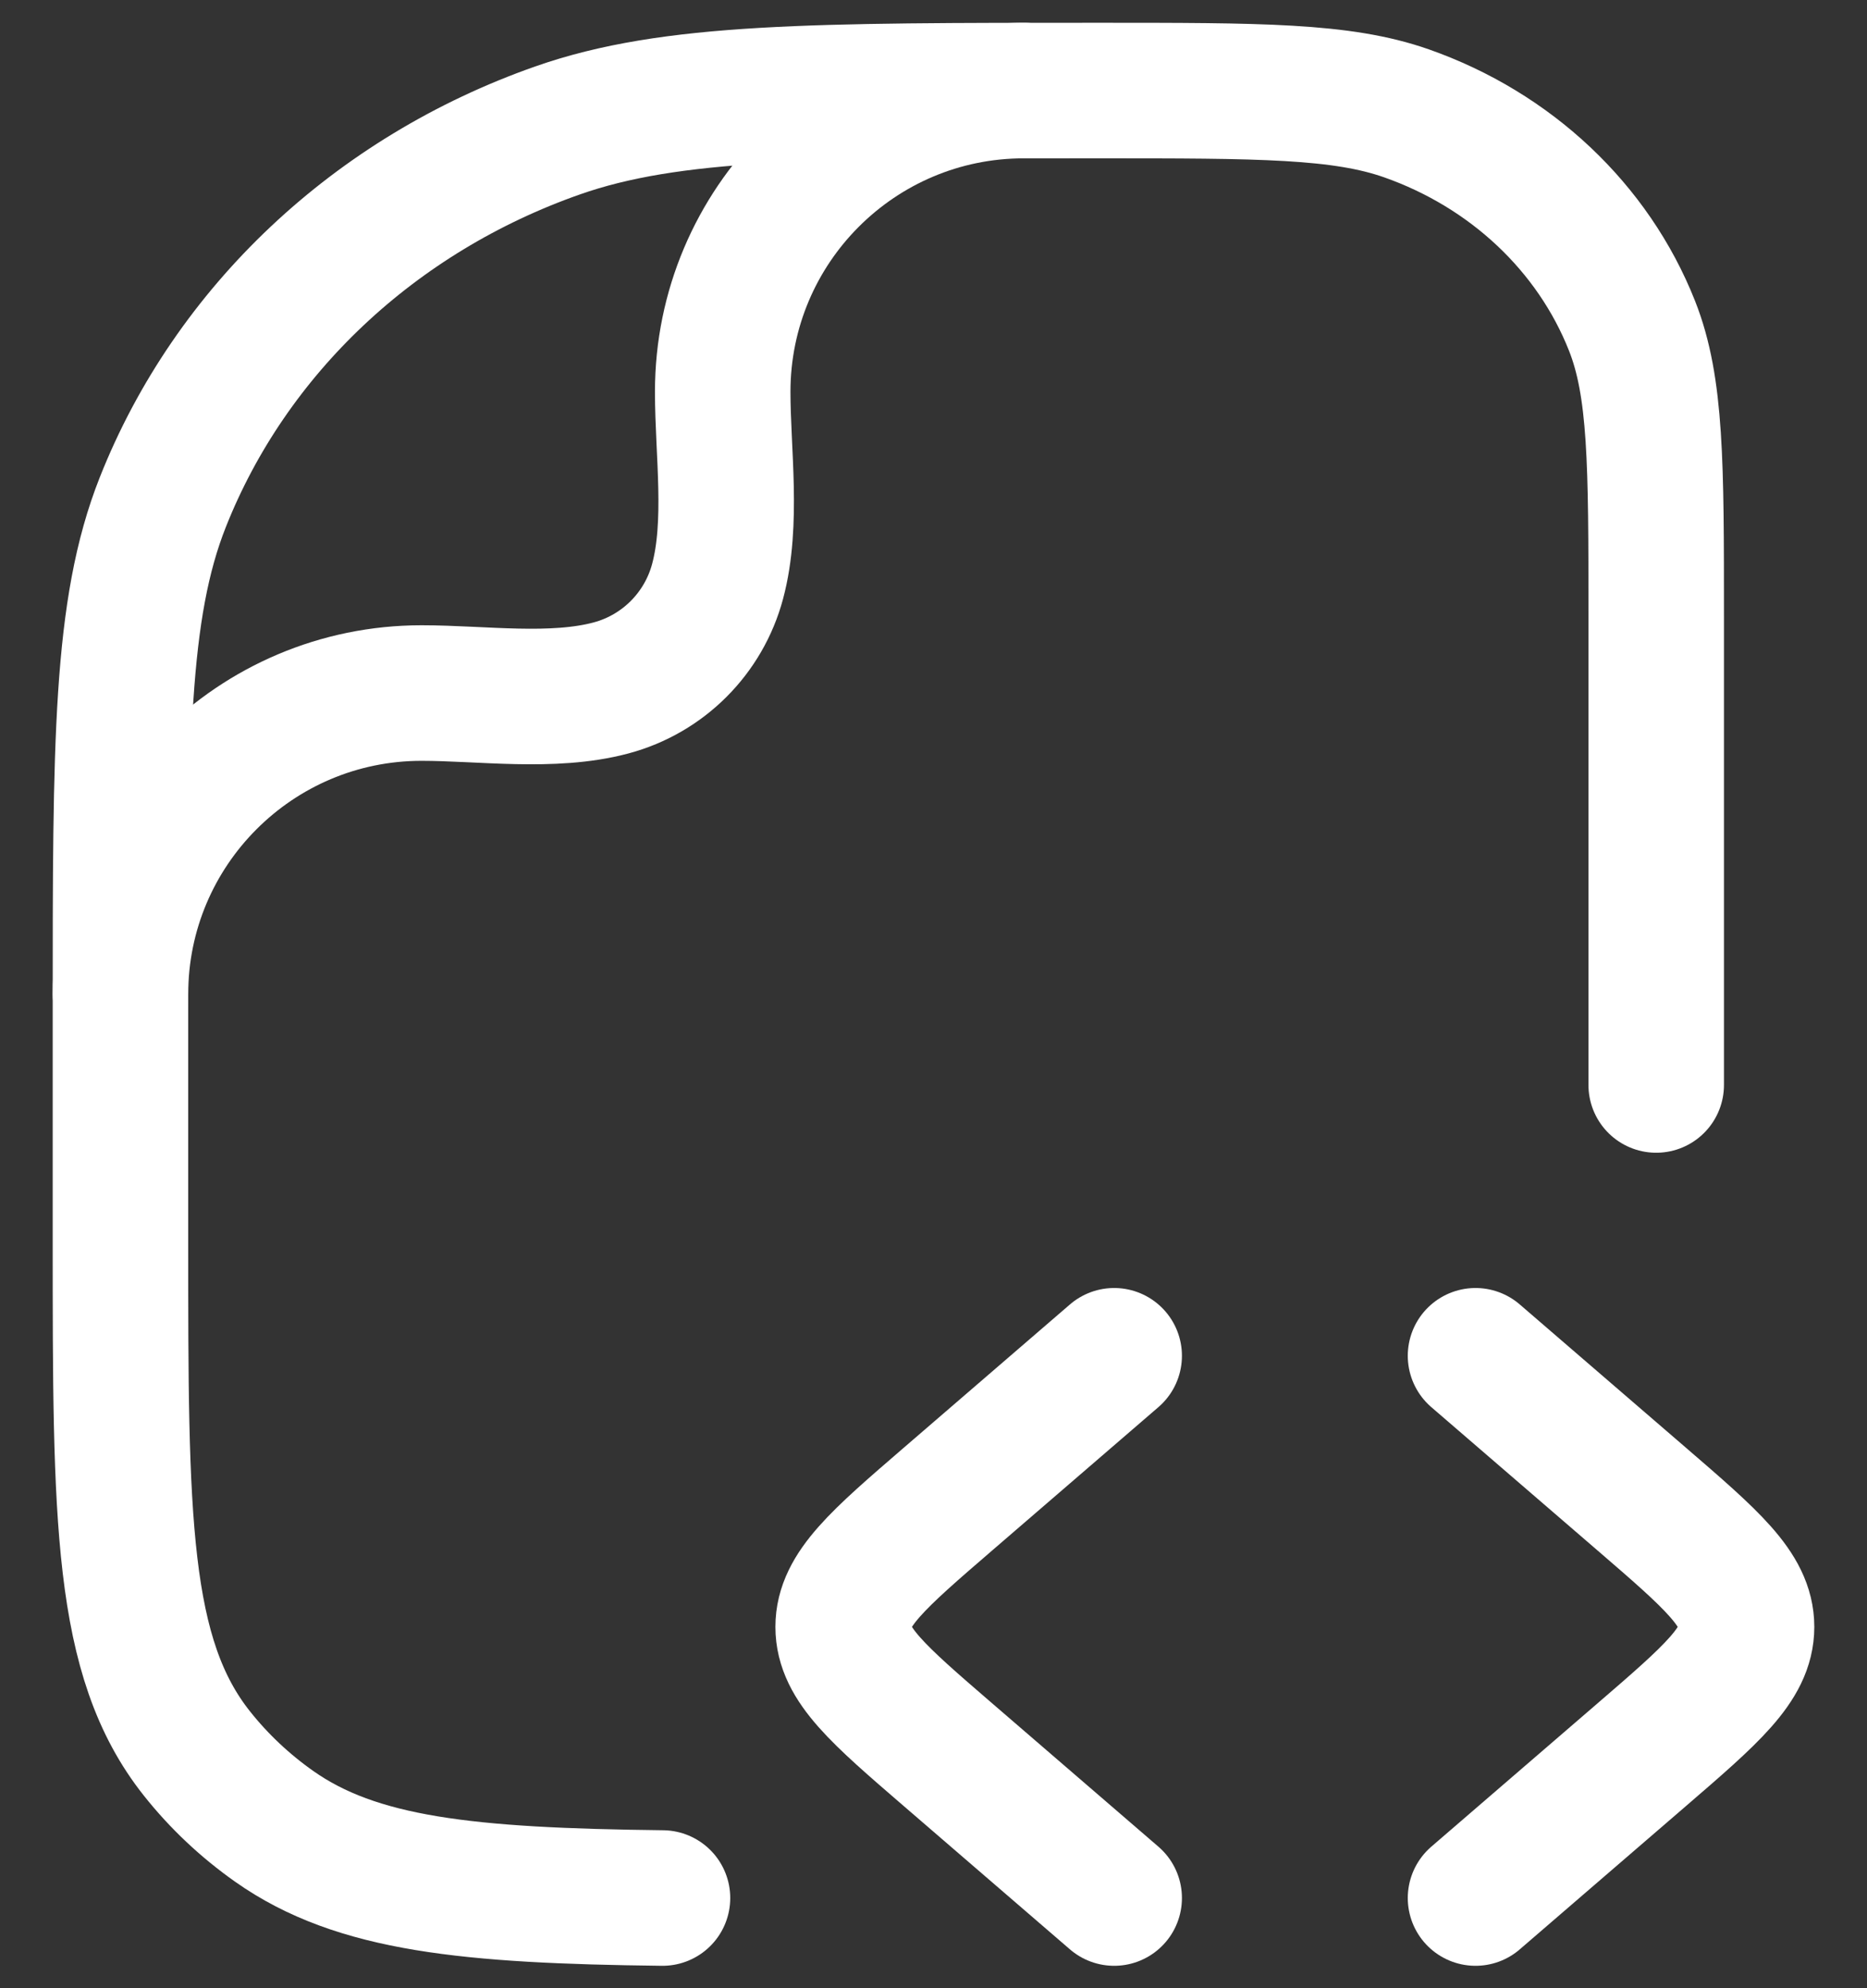
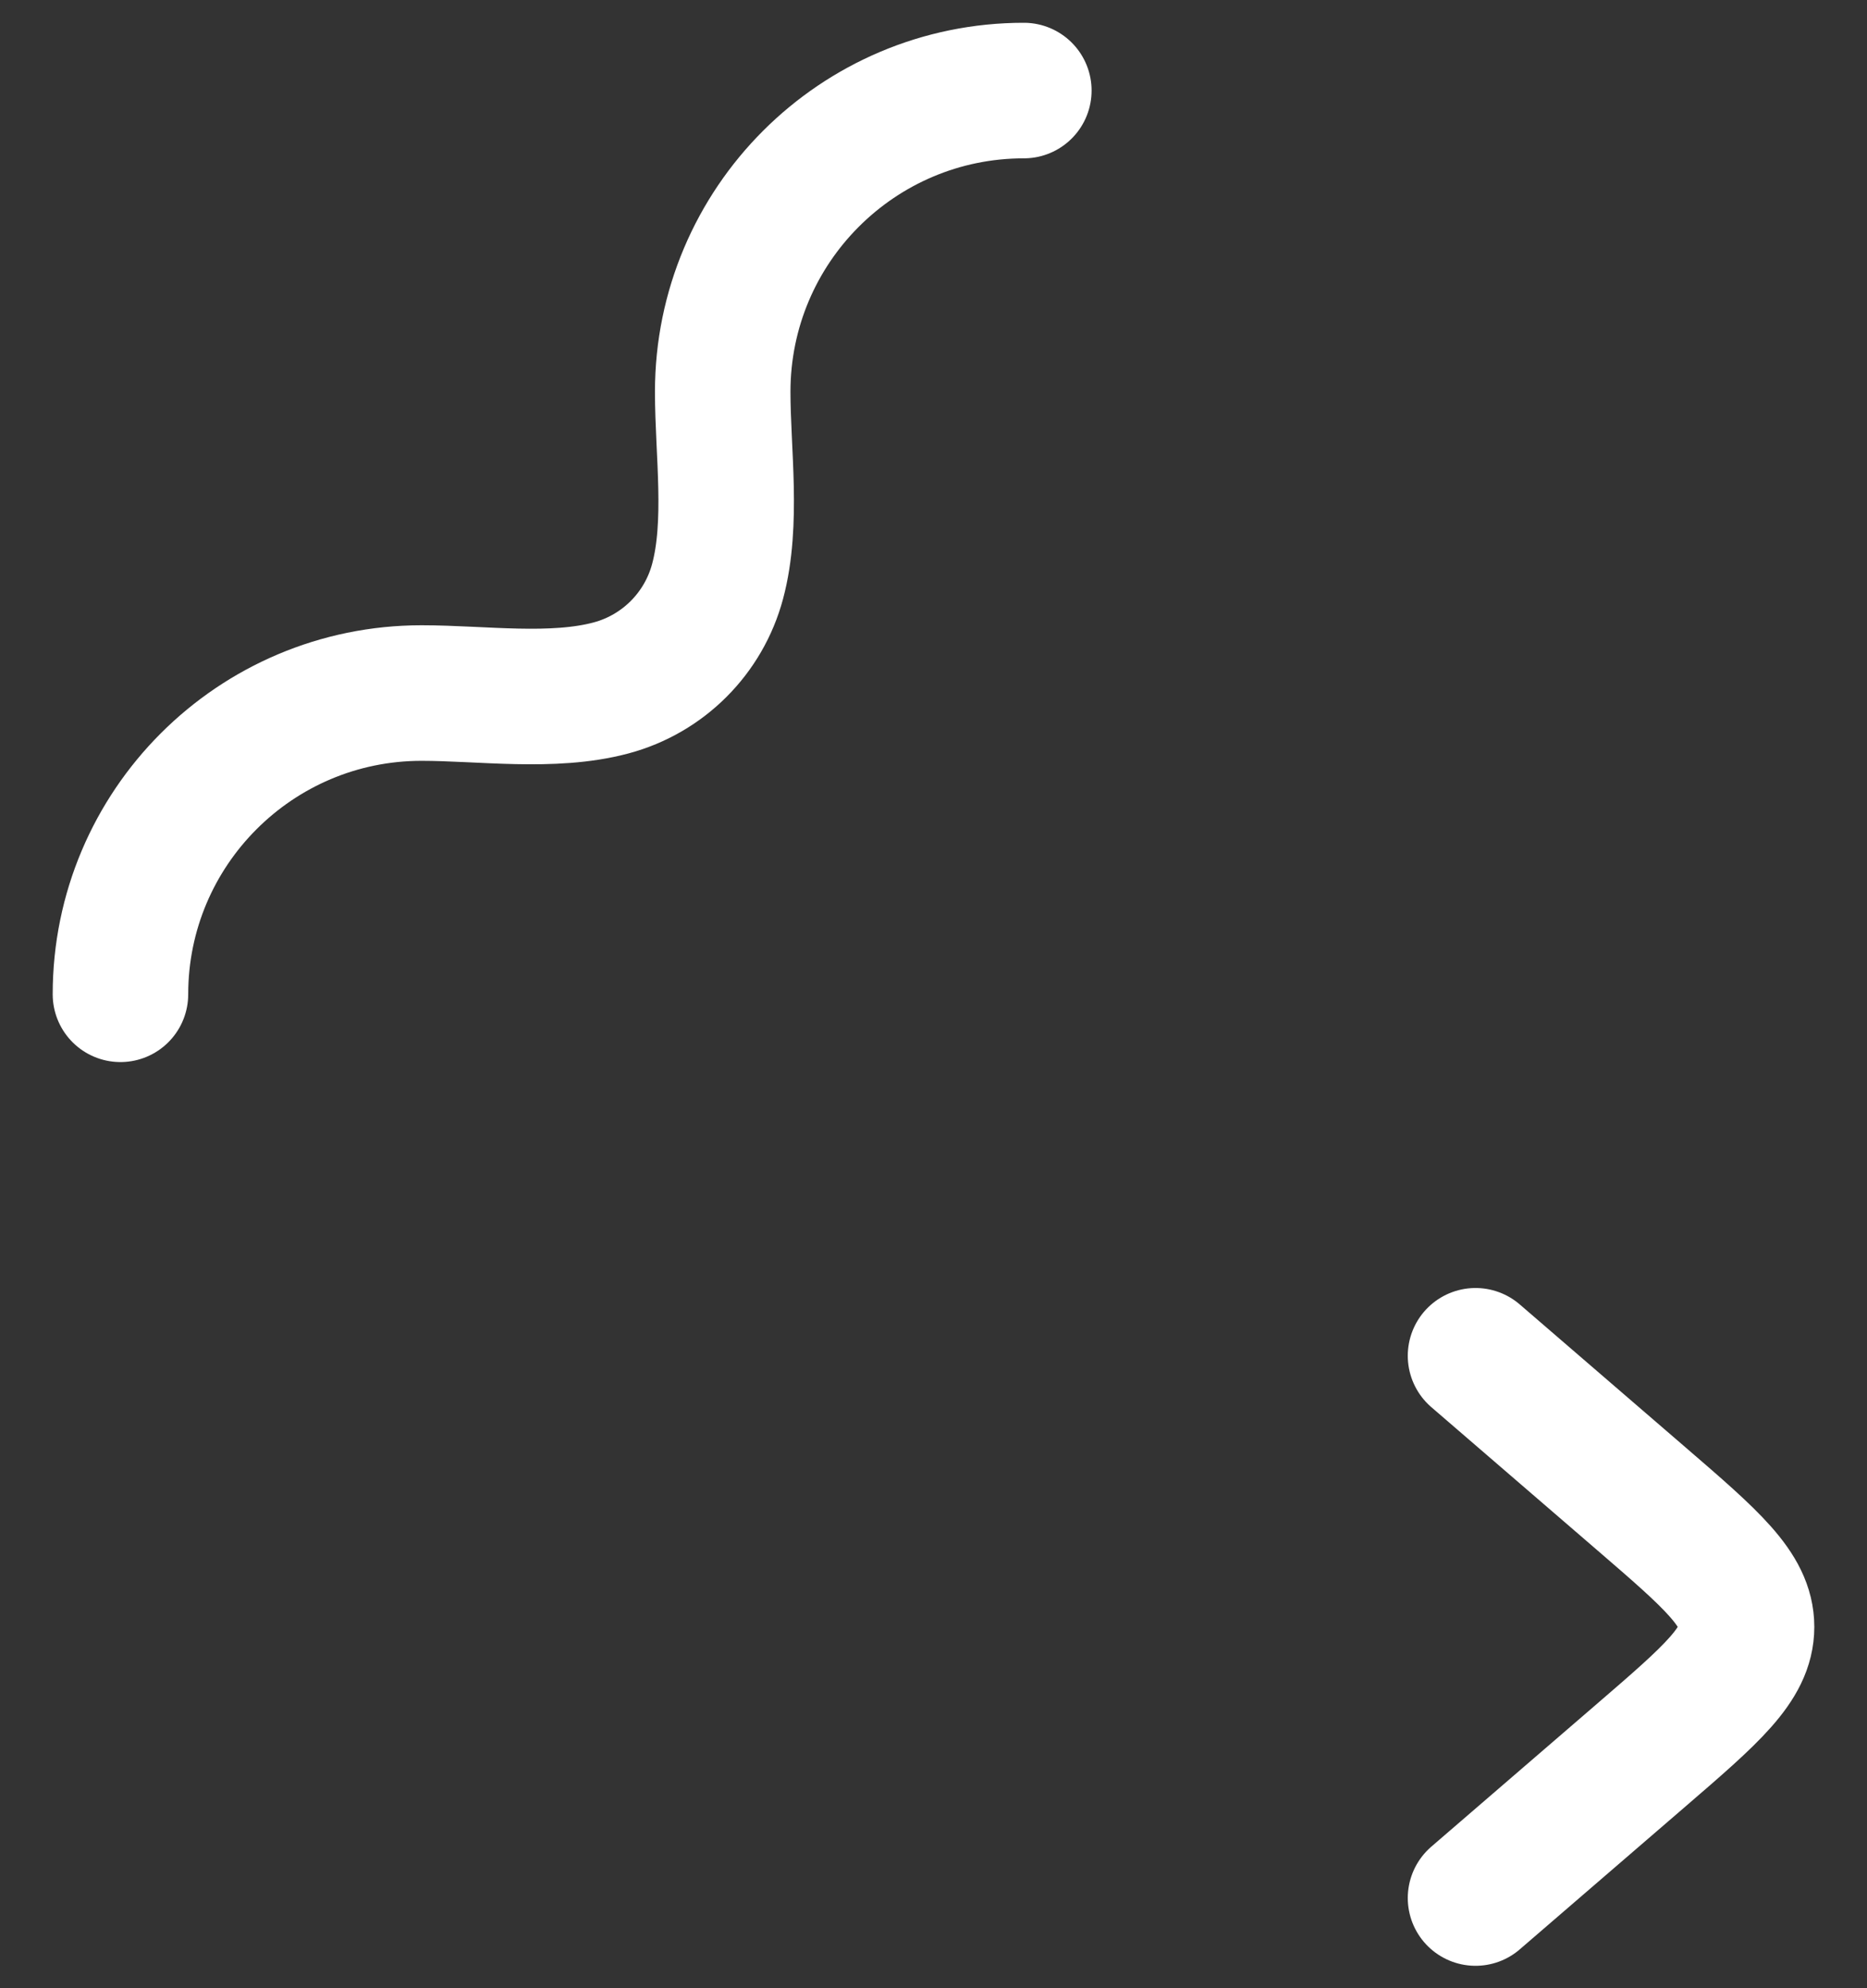
<svg xmlns="http://www.w3.org/2000/svg" width="31" height="33" viewBox="0 0 31 33" fill="none">
  <rect x="0" y="0" width="31" height="33" fill="#333333" stroke="none" />
  <g id="elements">
    <path id="Vector 3203" d="M24.5 22.503L27.26 24.882C28.42 25.882 29 26.382 29 27.003C29 27.624 28.42 28.124 27.26 29.124L24.5 31.503" stroke="white" stroke-width="2.25" stroke-linecap="round" stroke-linejoin="round" />
-     <path id="Vector 3204" d="M18.5 22.503L15.74 24.882C14.58 25.882 14 26.382 14 27.003C14 27.624 14.58 28.124 15.74 29.124L18.5 31.503" stroke="white" stroke-width="2.25" stroke-linecap="round" stroke-linejoin="round" />
-     <path id="Rectangle 2173" d="M27.5 18.008L27.5 10.233C27.5 7.692 27.5 6.422 27.098 5.407C26.452 3.776 25.085 2.49 23.353 1.881C22.275 1.503 20.926 1.503 18.227 1.503C13.505 1.503 11.143 1.503 9.258 2.165C6.226 3.23 3.834 5.481 2.703 8.336C2 10.111 2 12.334 2 16.78L2 20.599C2 25.205 2 27.508 3.272 29.107C3.636 29.565 4.068 29.972 4.555 30.315C5.923 31.279 7.775 31.466 11 31.503" stroke="white" stroke-width="2.25" stroke-linecap="round" stroke-linejoin="round" />
    <path id="Vector" d="M2 16.503C2 13.742 4.239 11.503 7 11.503C7.999 11.503 9.176 11.678 10.147 11.418C11.01 11.187 11.684 10.513 11.915 9.65C12.175 8.679 12 7.502 12 6.503C12 3.742 14.239 1.503 17 1.503" stroke="white" stroke-width="2.25" stroke-linecap="round" stroke-linejoin="round" />
  </g>
</svg>